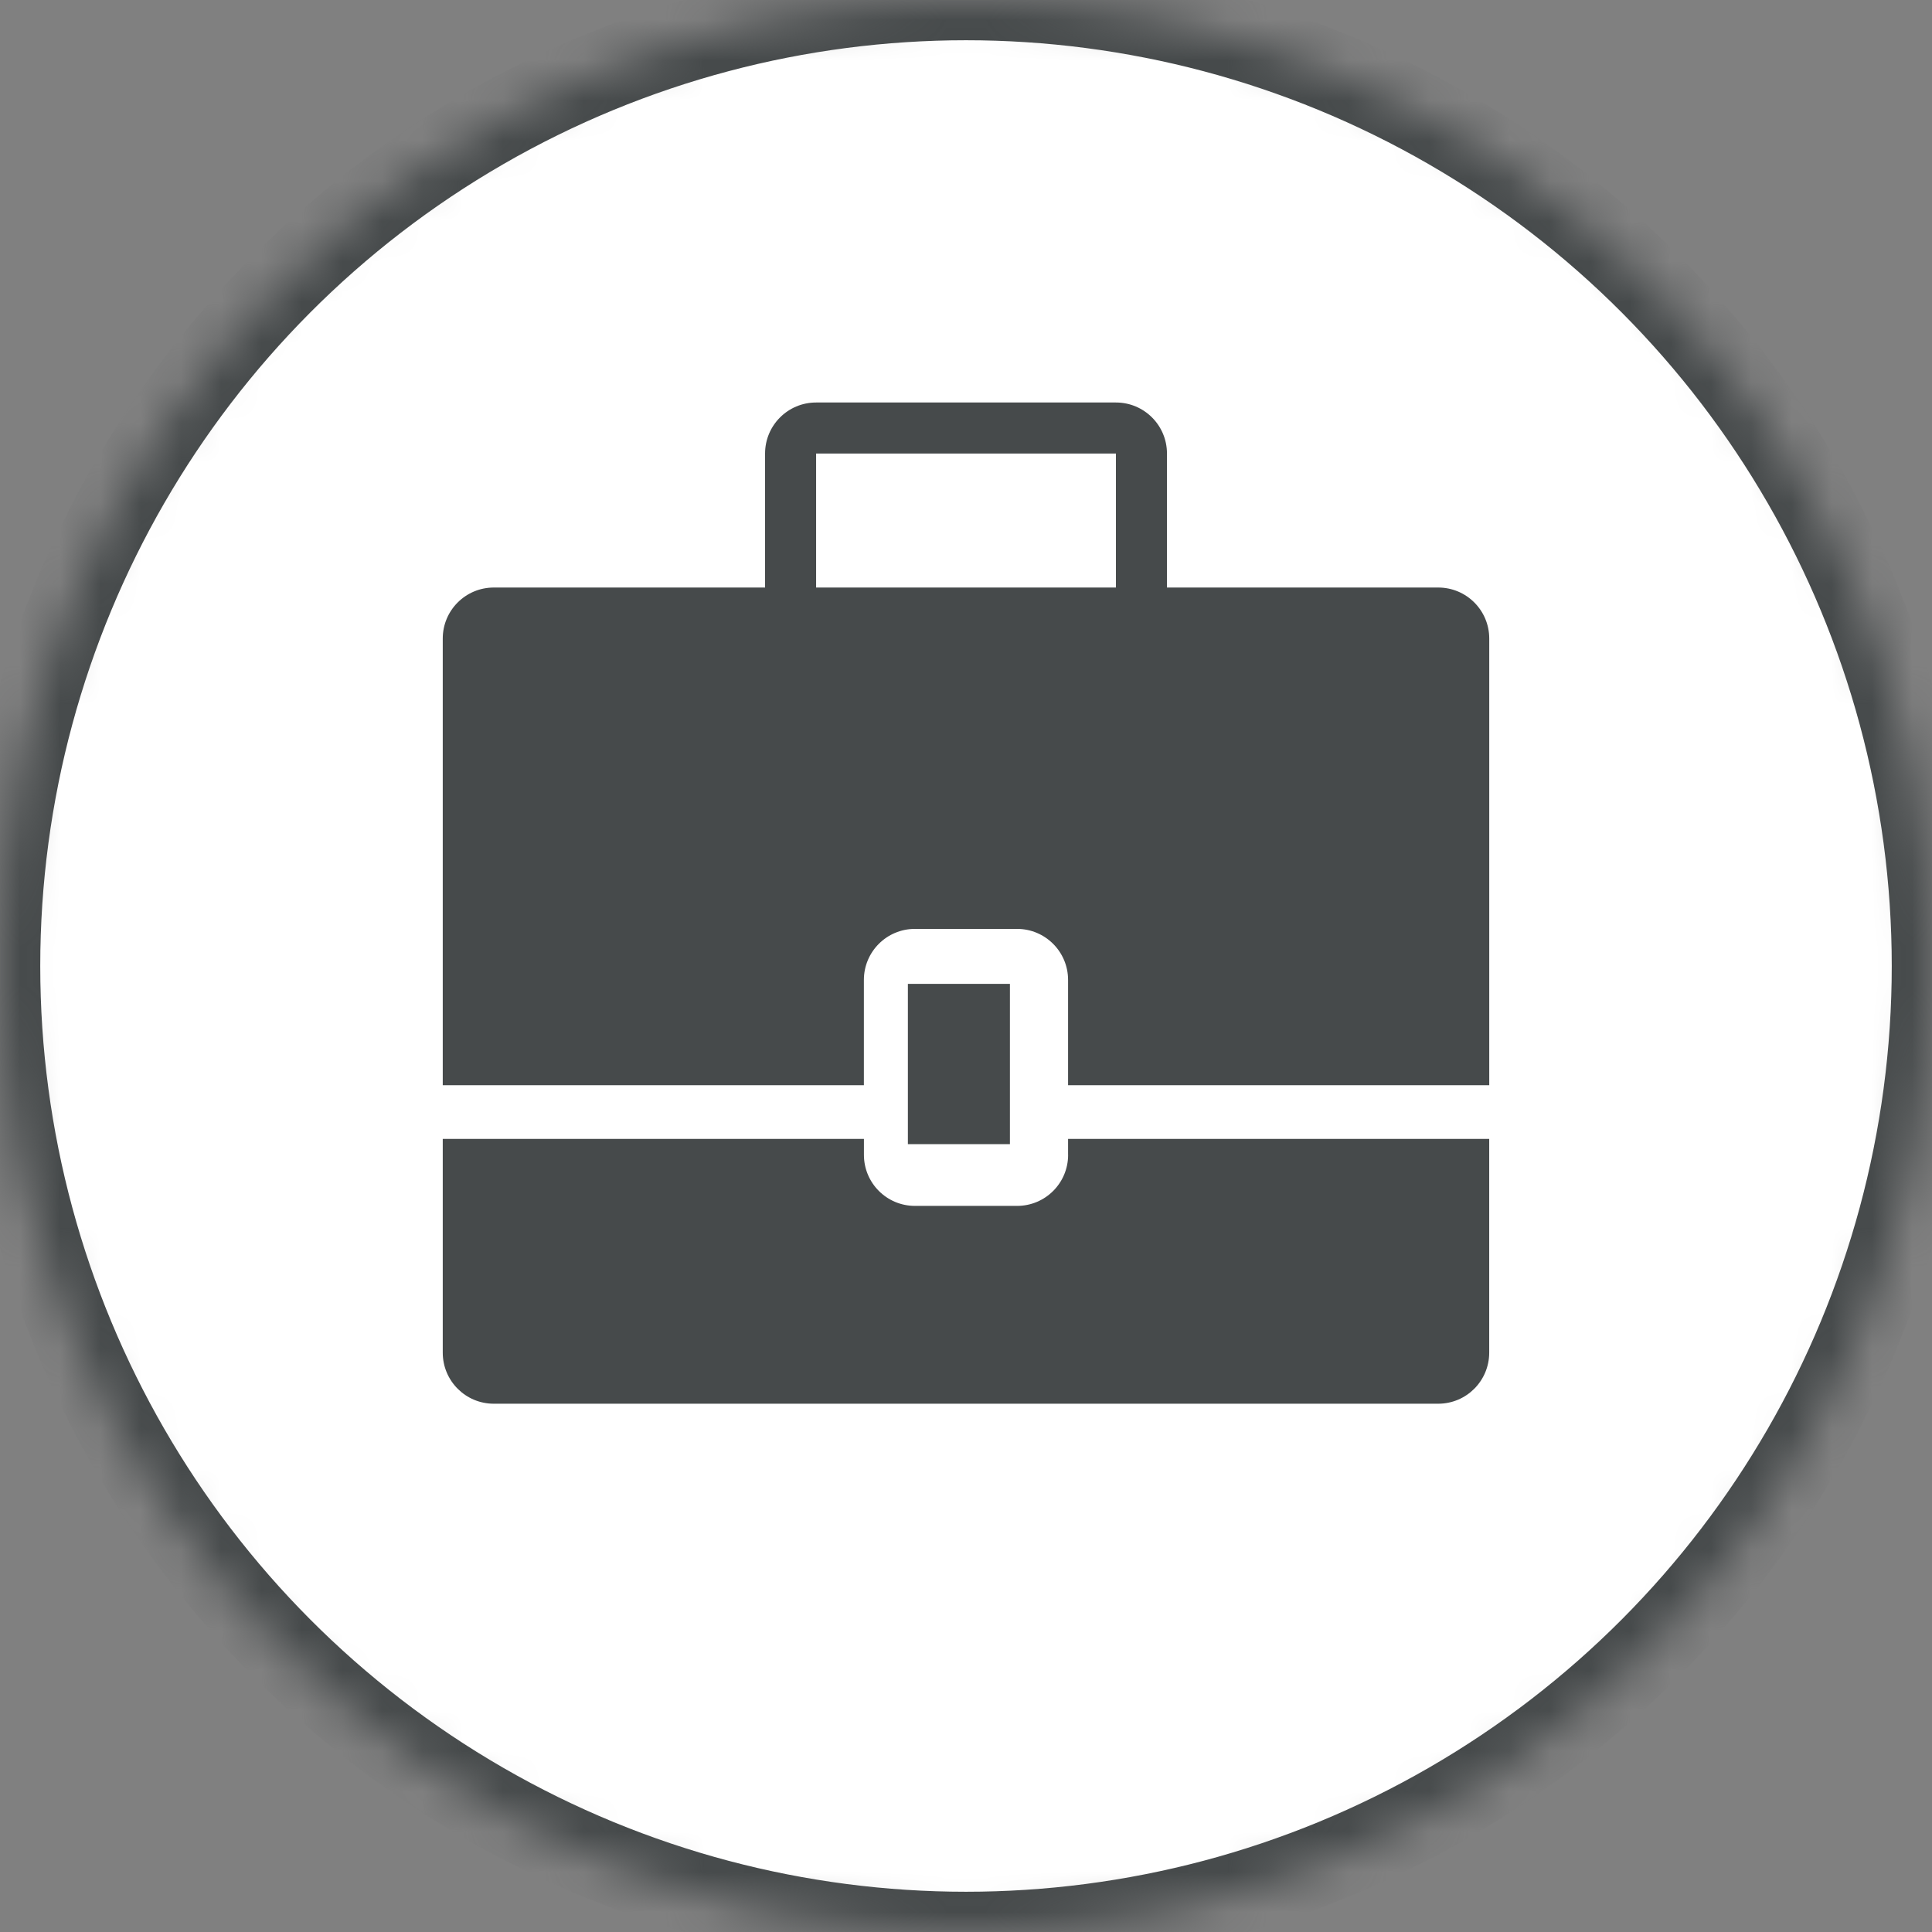
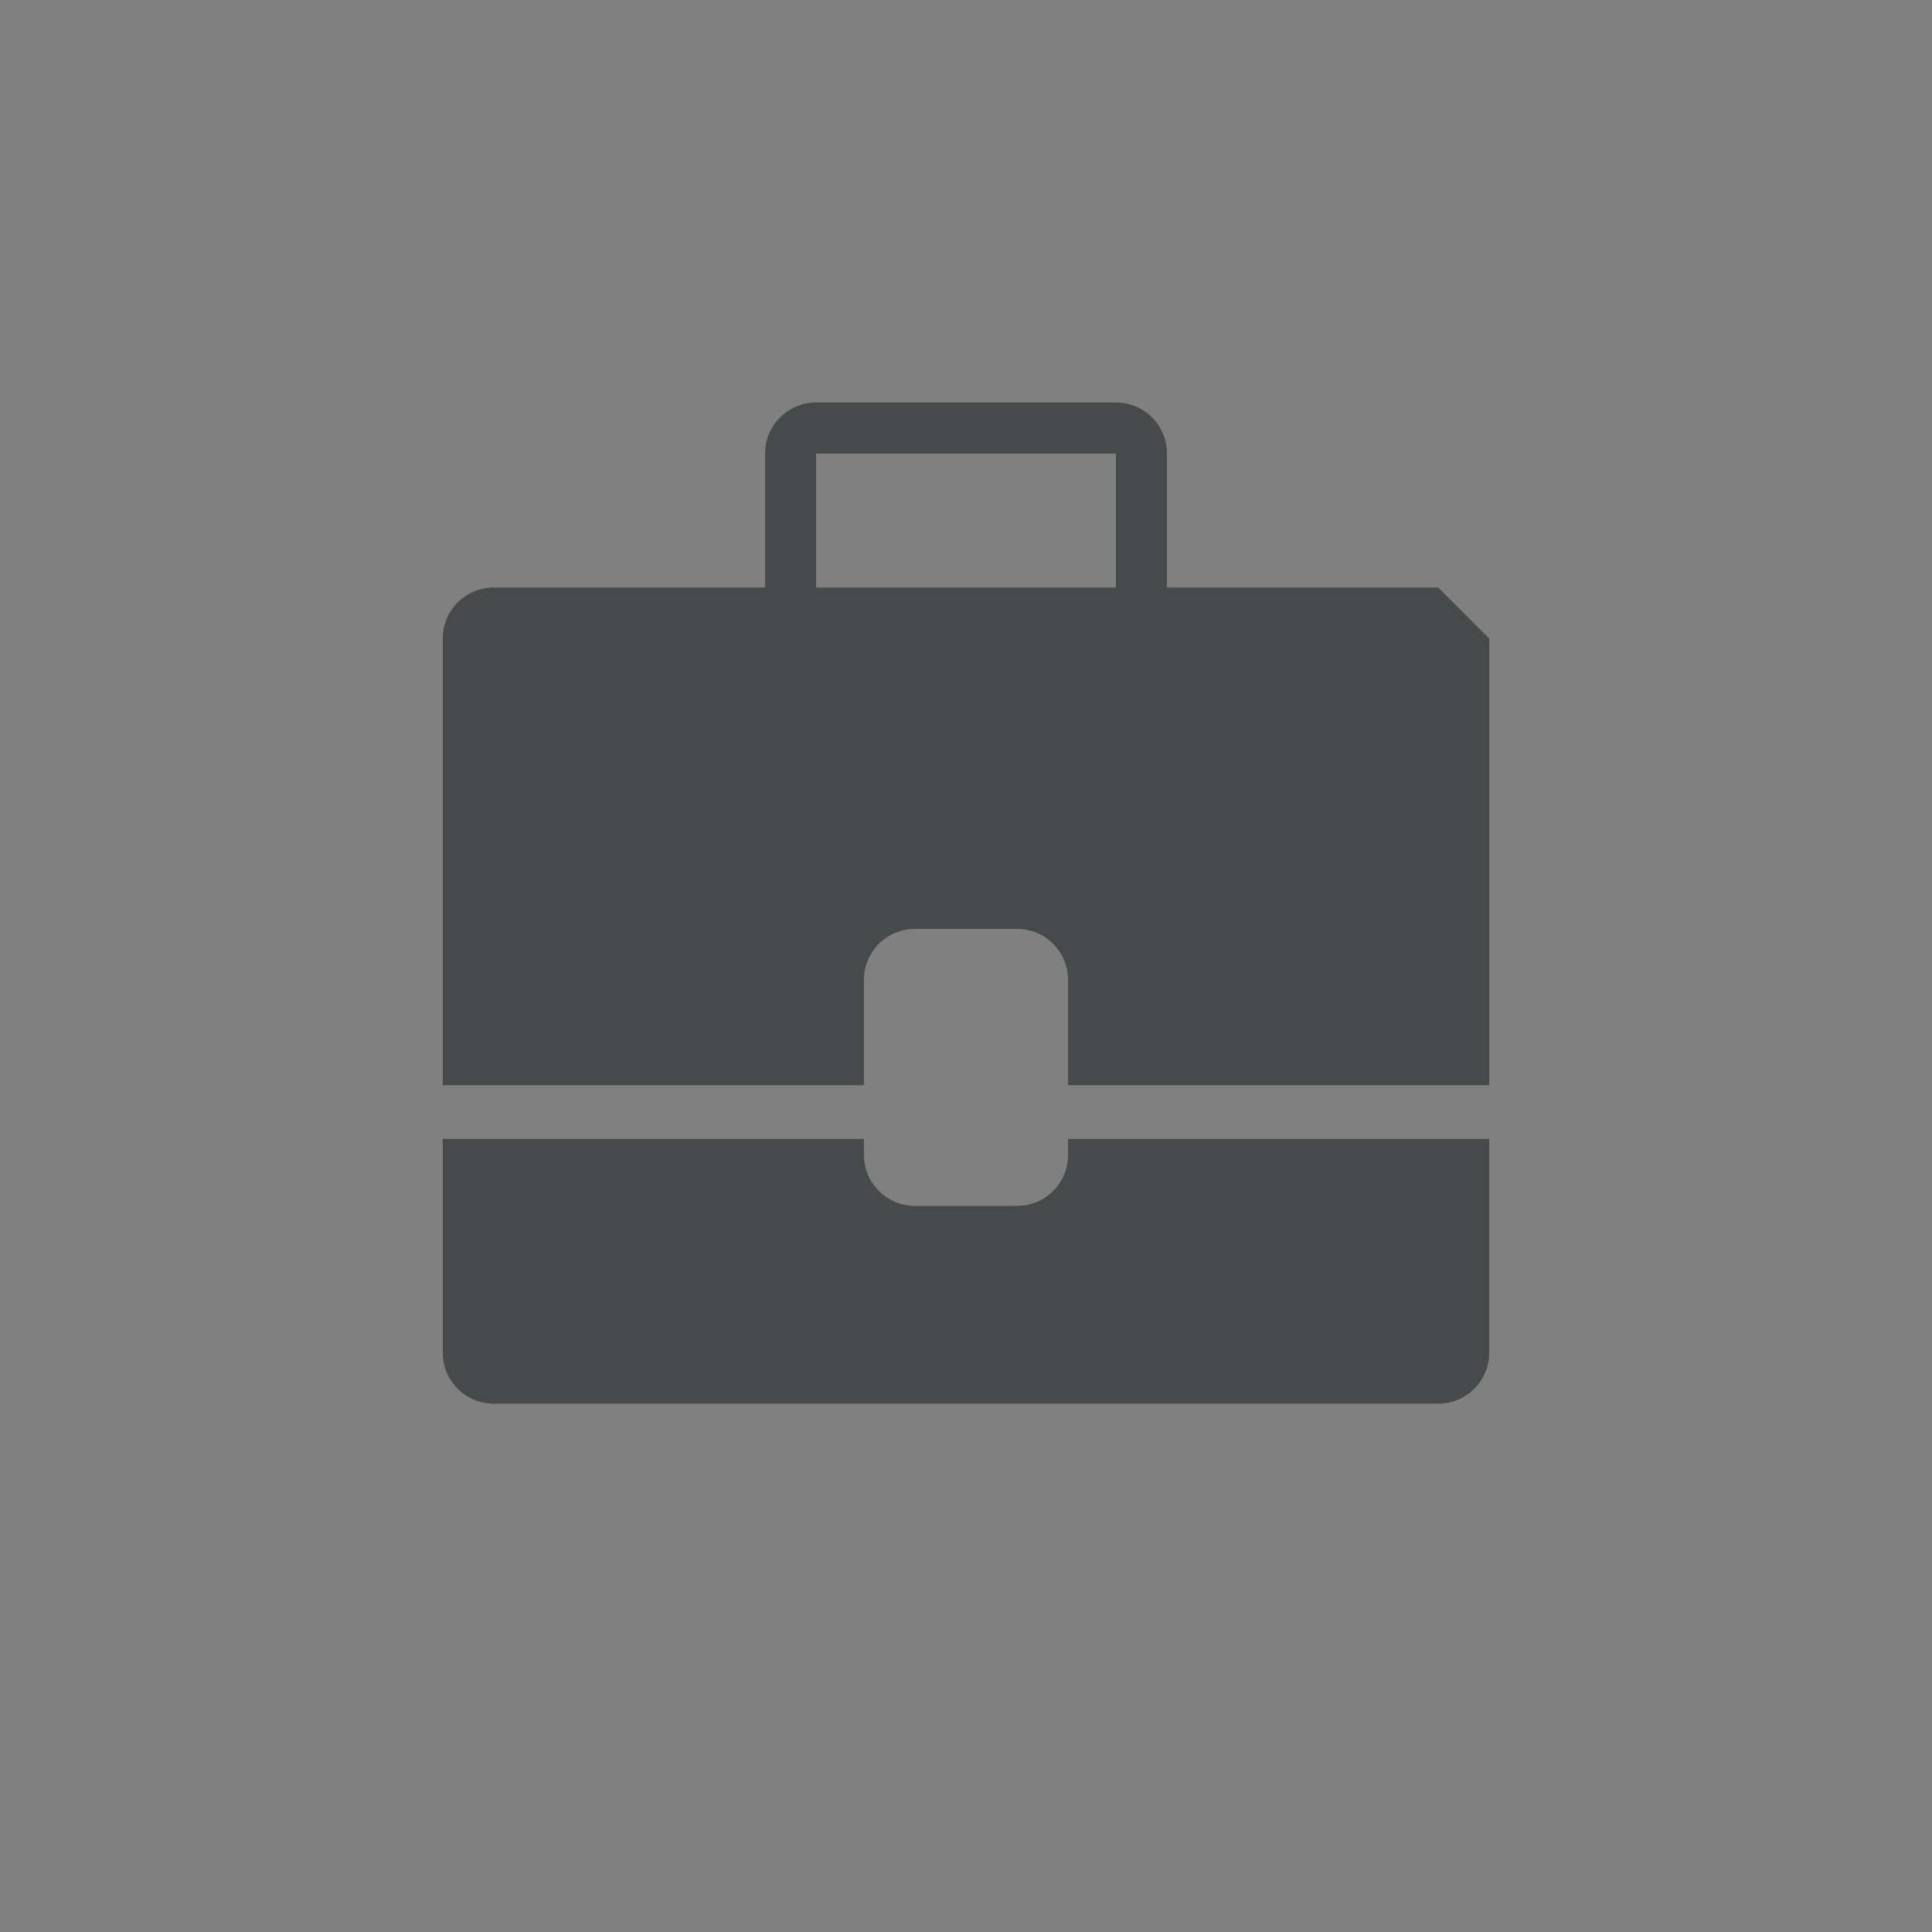
<svg xmlns="http://www.w3.org/2000/svg" xmlns:xlink="http://www.w3.org/1999/xlink" width="48" height="48" viewBox="0 0 48 48">
  <rect x="0" y="0" width="48" height="48" fill="#808080" stroke="none" />
  <defs>
-     <ellipse id="a" cx="24" cy="24" rx="24" ry="24" />
    <mask id="b" width="48" height="48" x="0" y="0" fill="white">
      <use xlink:href="#a" />
    </mask>
  </defs>
  <g fill="none" fill-rule="evenodd">
    <use fill="#FFFFFF" stroke="#464A4B" stroke-width="2" mask="url(#b)" xlink:href="#a" />
    <g fill="#464A4B" transform="translate(11 10)">
-       <path d="M15.537 18.692C15.537 19.393 14.97 19.96 14.269 19.96L11.732 19.96C11.031 19.96 10.464 19.393 10.464 18.692L10.464 18.296 0 18.296 0 23.606C0 24.307.567 24.875 1.268 24.875L24.731 24.875C25.432 24.875 25.999 24.307 25.999 23.606L25.999 18.296 15.536 18.296 15.536 18.692 15.537 18.692zM24.732 4.597L17.993 4.597 17.993 1.268C17.993.568 17.426 0 16.725 0L9.276 0C8.575 0 8.008.568 8.008 1.268L8.008 4.597 1.269 4.597C.567 4.597 0 5.164 0 5.865L0 16.962 10.463 16.962 10.463 14.346C10.463 13.646 11.03 13.078 11.731 13.078L14.268 13.078C14.969 13.078 15.536 13.646 15.536 14.346L15.536 16.962 26 16.962 26 5.865C26 5.164 25.433 4.597 24.732 4.597L24.732 4.597zM9.276 1.268L16.725 1.268 16.725 4.597 9.276 4.597 9.276 1.268 9.276 1.268z" />
-       <polygon points="14.091 17.06 14.091 16.197 14.091 14.444 11.556 14.444 11.556 16.197 11.556 17.06 11.556 18.426 14.091 18.426" />
+       <path d="M15.537 18.692C15.537 19.393 14.97 19.96 14.269 19.96L11.732 19.96C11.031 19.96 10.464 19.393 10.464 18.692L10.464 18.296 0 18.296 0 23.606C0 24.307.567 24.875 1.268 24.875L24.731 24.875C25.432 24.875 25.999 24.307 25.999 23.606L25.999 18.296 15.536 18.296 15.536 18.692 15.537 18.692zM24.732 4.597L17.993 4.597 17.993 1.268C17.993.568 17.426 0 16.725 0L9.276 0C8.575 0 8.008.568 8.008 1.268L8.008 4.597 1.269 4.597C.567 4.597 0 5.164 0 5.865L0 16.962 10.463 16.962 10.463 14.346C10.463 13.646 11.03 13.078 11.731 13.078L14.268 13.078C14.969 13.078 15.536 13.646 15.536 14.346L15.536 16.962 26 16.962 26 5.865L24.732 4.597zM9.276 1.268L16.725 1.268 16.725 4.597 9.276 4.597 9.276 1.268 9.276 1.268z" />
    </g>
  </g>
</svg>